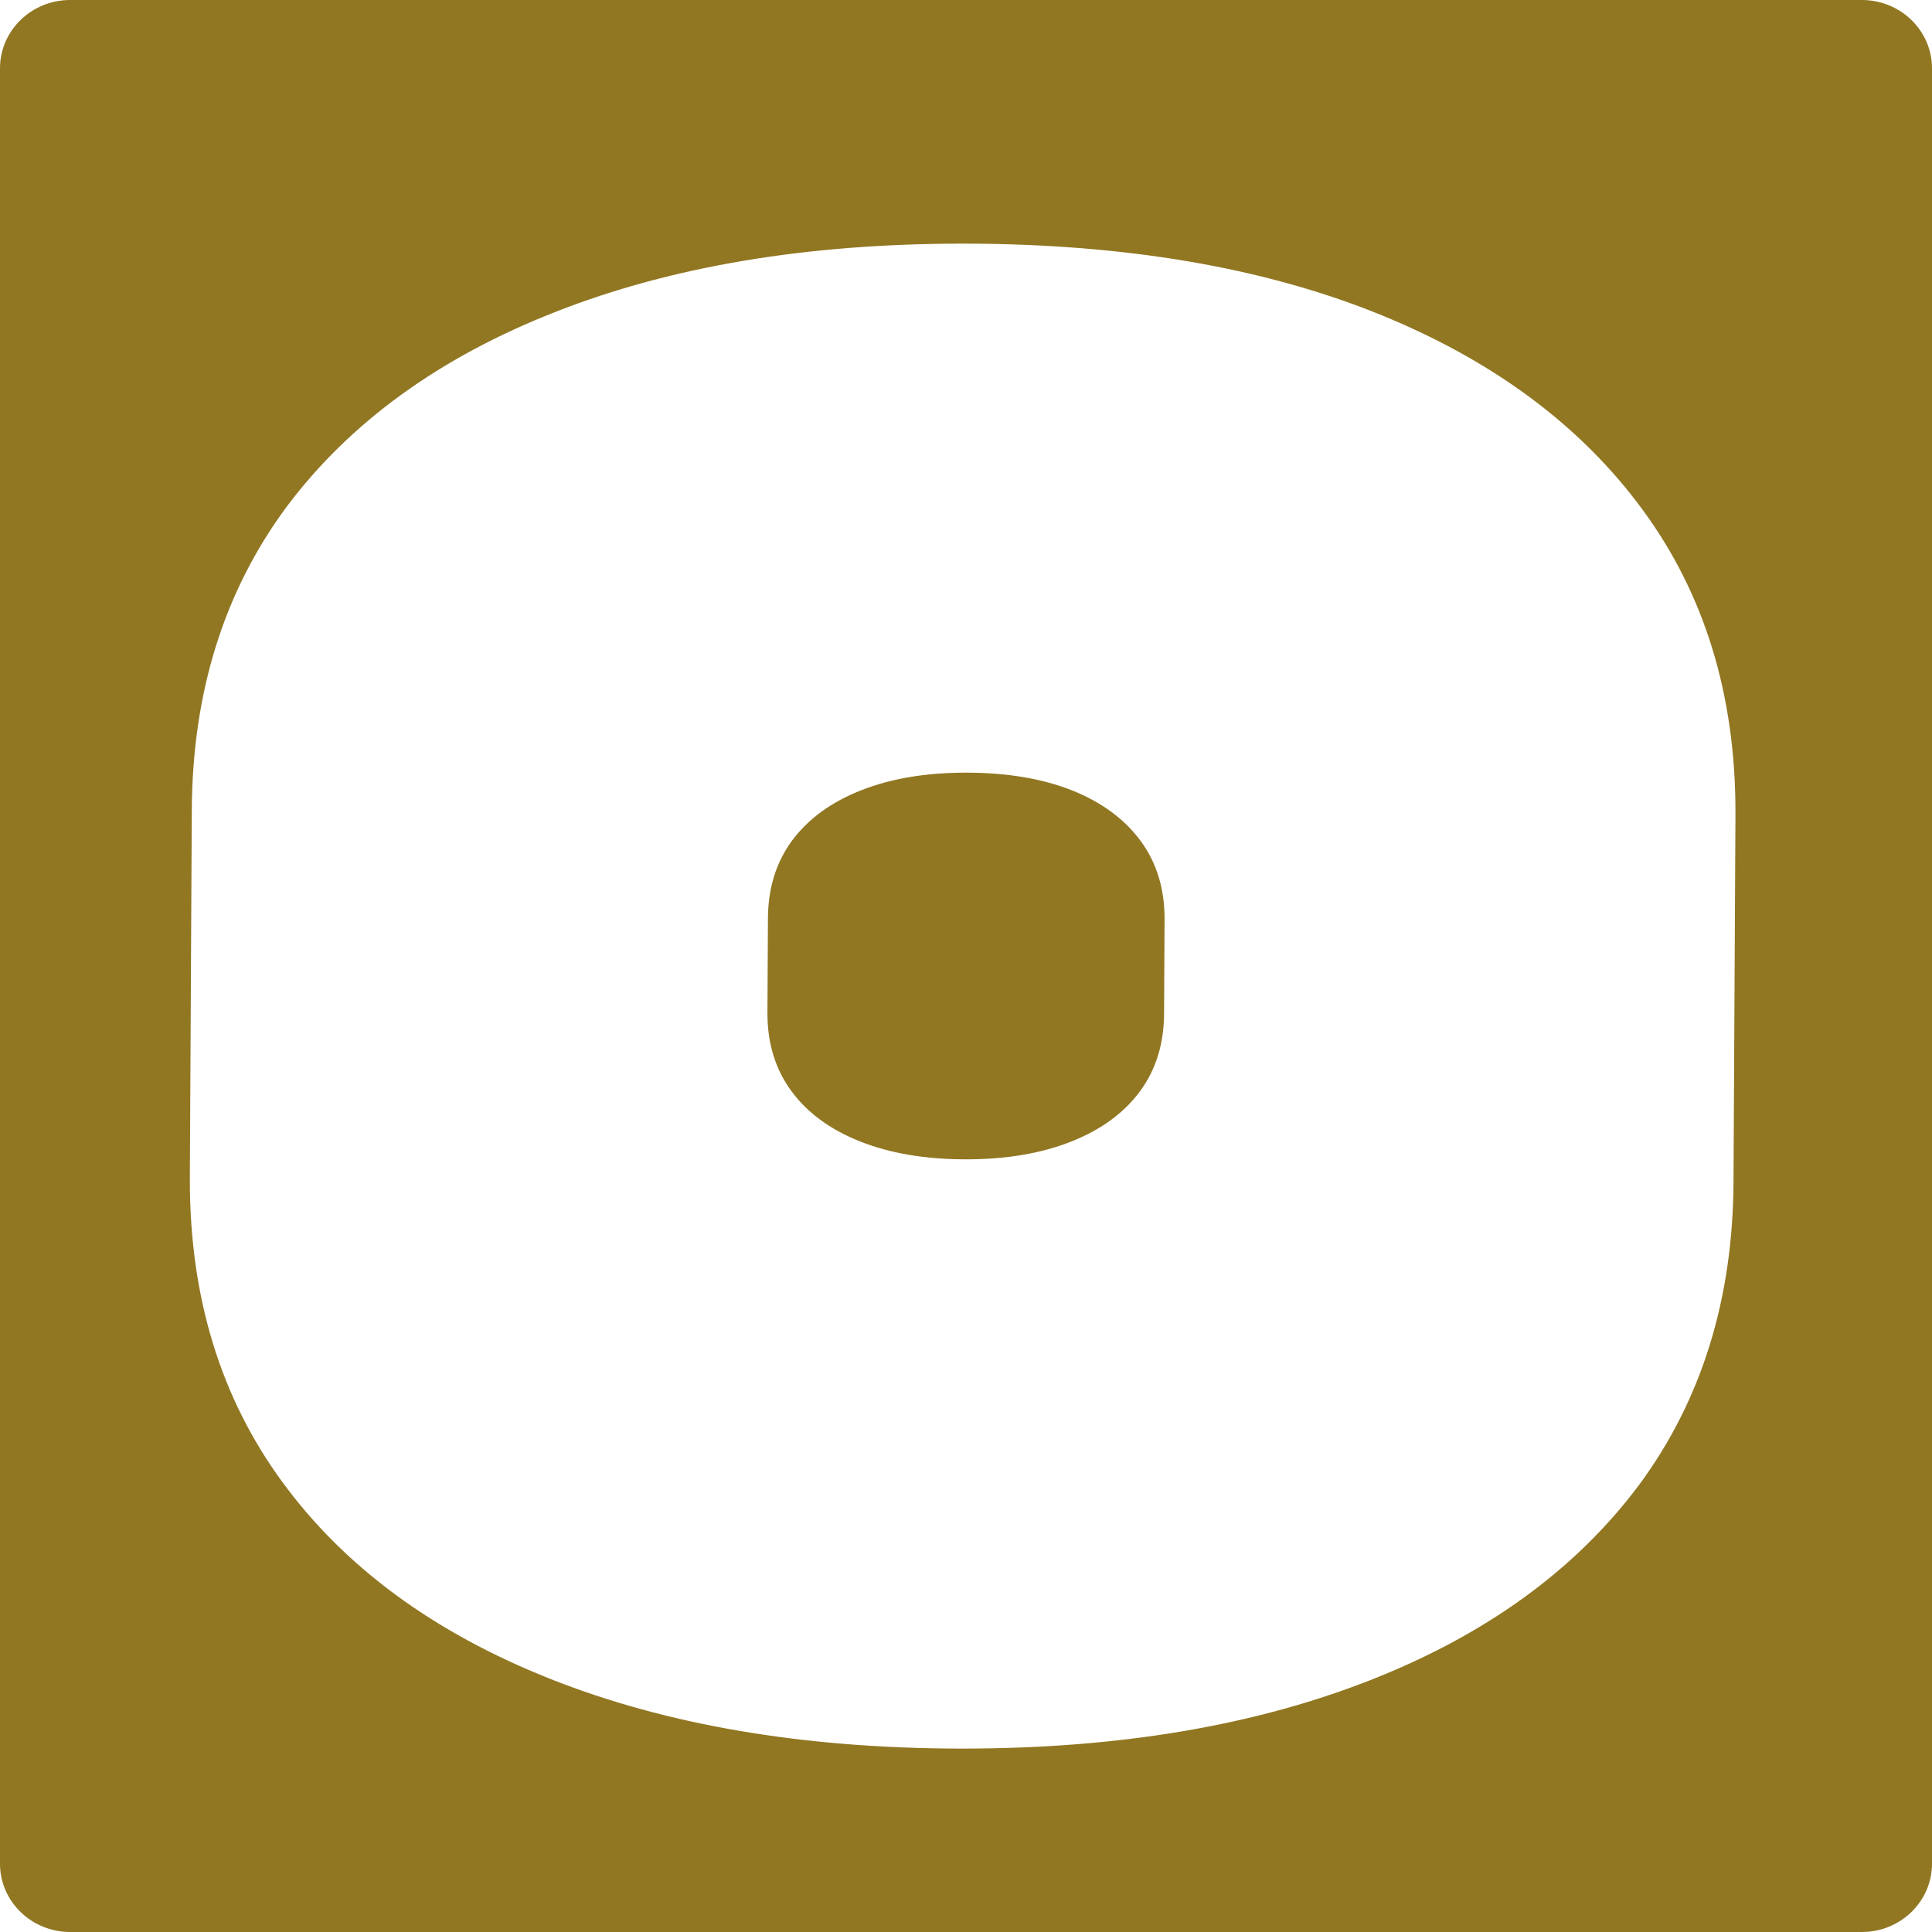
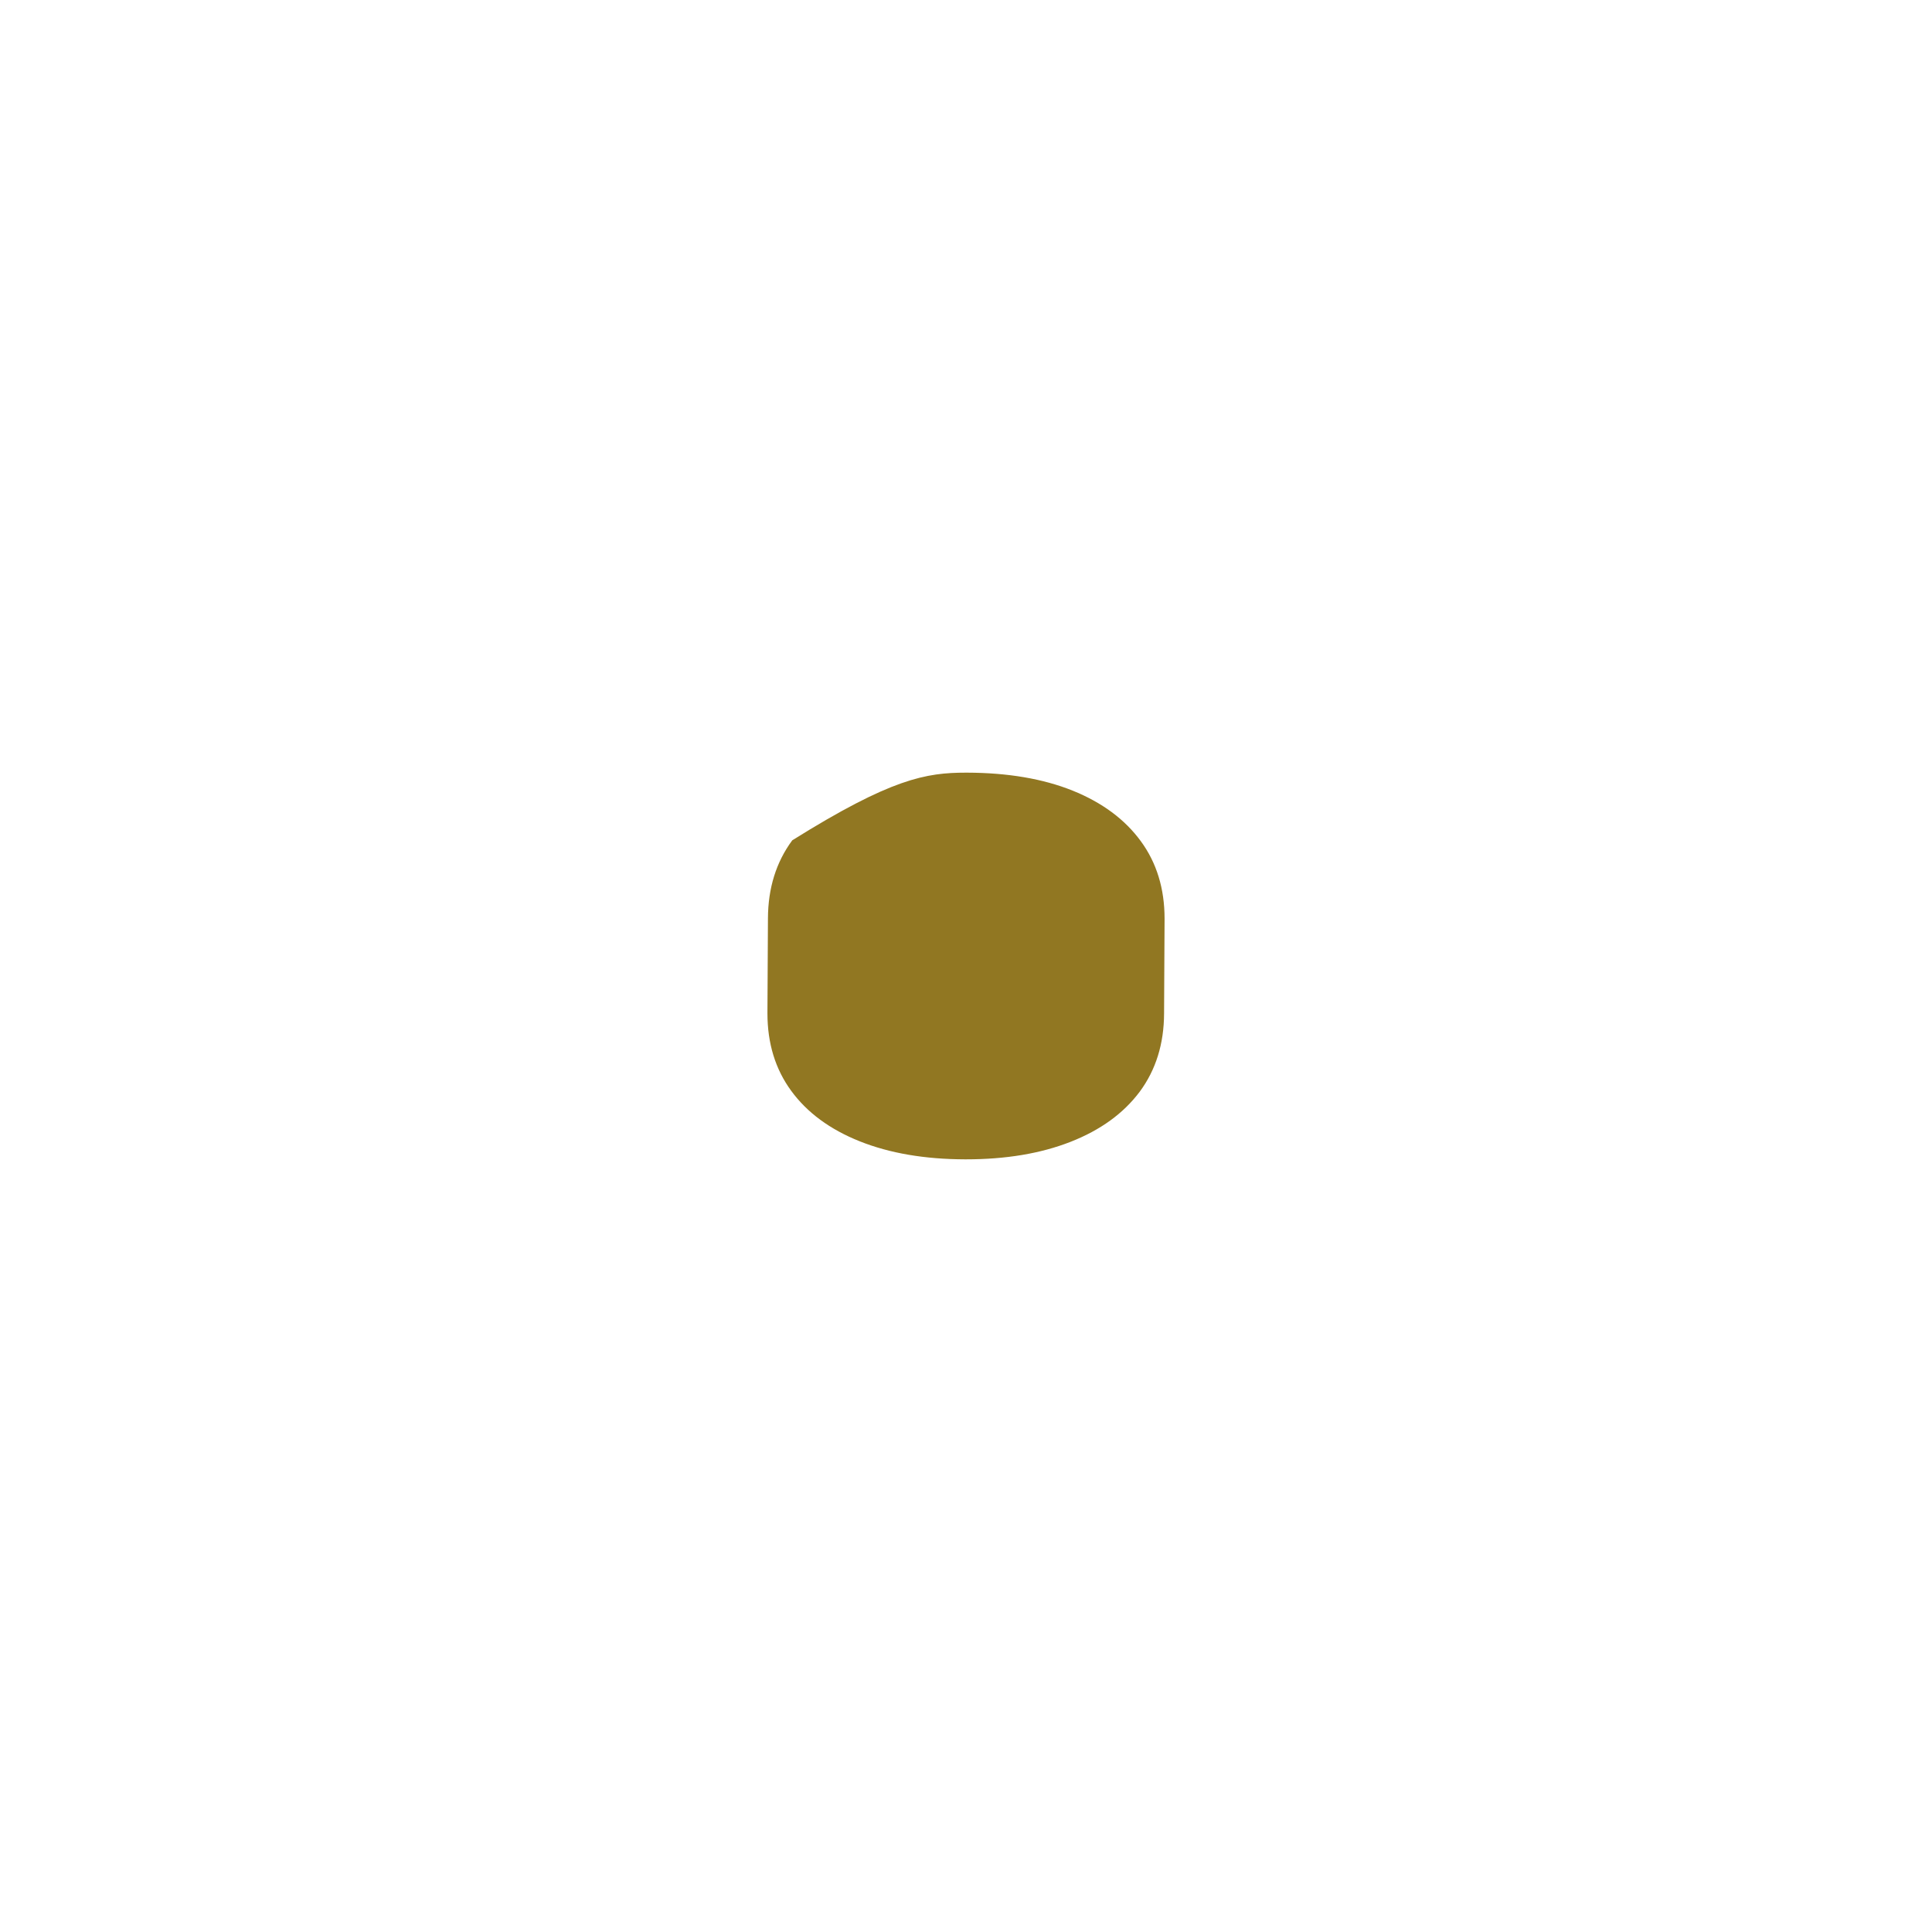
<svg xmlns="http://www.w3.org/2000/svg" width="195" height="195" viewBox="0 0 195 195" fill="none">
-   <path d="M0 6.896V188.104C0 191.912 3.17 195 7.082 195H187.918C191.83 195 195 191.912 195 188.104V6.896C195 3.088 191.83 0 187.918 0H7.082C3.17 0 0 3.088 0 6.896ZM97.121 176.488H96.81C80.98 176.449 67.208 174.095 55.474 169.427C43.734 164.753 34.762 158.147 28.485 149.564C22.283 141.099 19.162 130.959 19.162 119.144V118.808L19.358 81.895C19.399 69.929 22.594 59.717 28.912 51.173C35.31 42.629 44.357 36.062 56.097 31.467C67.797 26.872 81.481 24.59 97.203 24.59H97.515C113.582 24.629 127.428 26.983 139.047 31.651C150.631 36.324 159.562 42.931 165.838 51.514C172.041 59.979 175.162 70.119 175.162 81.933V82.27L174.966 119.183C174.925 131.149 171.729 141.361 165.412 149.905C159.013 158.449 149.967 165.016 138.227 169.611C126.493 174.206 112.843 176.488 97.12 176.488H97.121Z" fill="#917722" />
-   <path d="M117.542 92.72V92.805L117.492 102.29C117.481 105.365 116.66 107.989 115.037 110.184C113.393 112.38 111.069 114.066 108.052 115.247C105.037 116.428 101.53 117.014 97.49 117.014H97.411C93.343 117.004 89.804 116.4 86.789 115.2C83.772 113.999 81.468 112.301 79.855 110.095C78.262 107.921 77.459 105.315 77.459 102.279V102.193L77.51 92.709C77.52 89.634 78.342 87.01 79.964 84.815C81.608 82.619 83.932 80.933 86.949 79.752C89.956 78.571 93.471 77.985 97.511 77.985H97.591C101.719 77.995 105.277 78.599 108.262 79.799C111.239 81 113.534 82.698 115.146 84.904C116.739 87.078 117.542 89.684 117.542 92.72Z" fill="#917722" />
+   <path d="M117.542 92.72V92.805L117.492 102.29C117.481 105.365 116.66 107.989 115.037 110.184C113.393 112.38 111.069 114.066 108.052 115.247C105.037 116.428 101.53 117.014 97.49 117.014H97.411C93.343 117.004 89.804 116.4 86.789 115.2C83.772 113.999 81.468 112.301 79.855 110.095C78.262 107.921 77.459 105.315 77.459 102.279V102.193L77.51 92.709C77.52 89.634 78.342 87.01 79.964 84.815C89.956 78.571 93.471 77.985 97.511 77.985H97.591C101.719 77.995 105.277 78.599 108.262 79.799C111.239 81 113.534 82.698 115.146 84.904C116.739 87.078 117.542 89.684 117.542 92.72Z" fill="#917722" />
</svg>